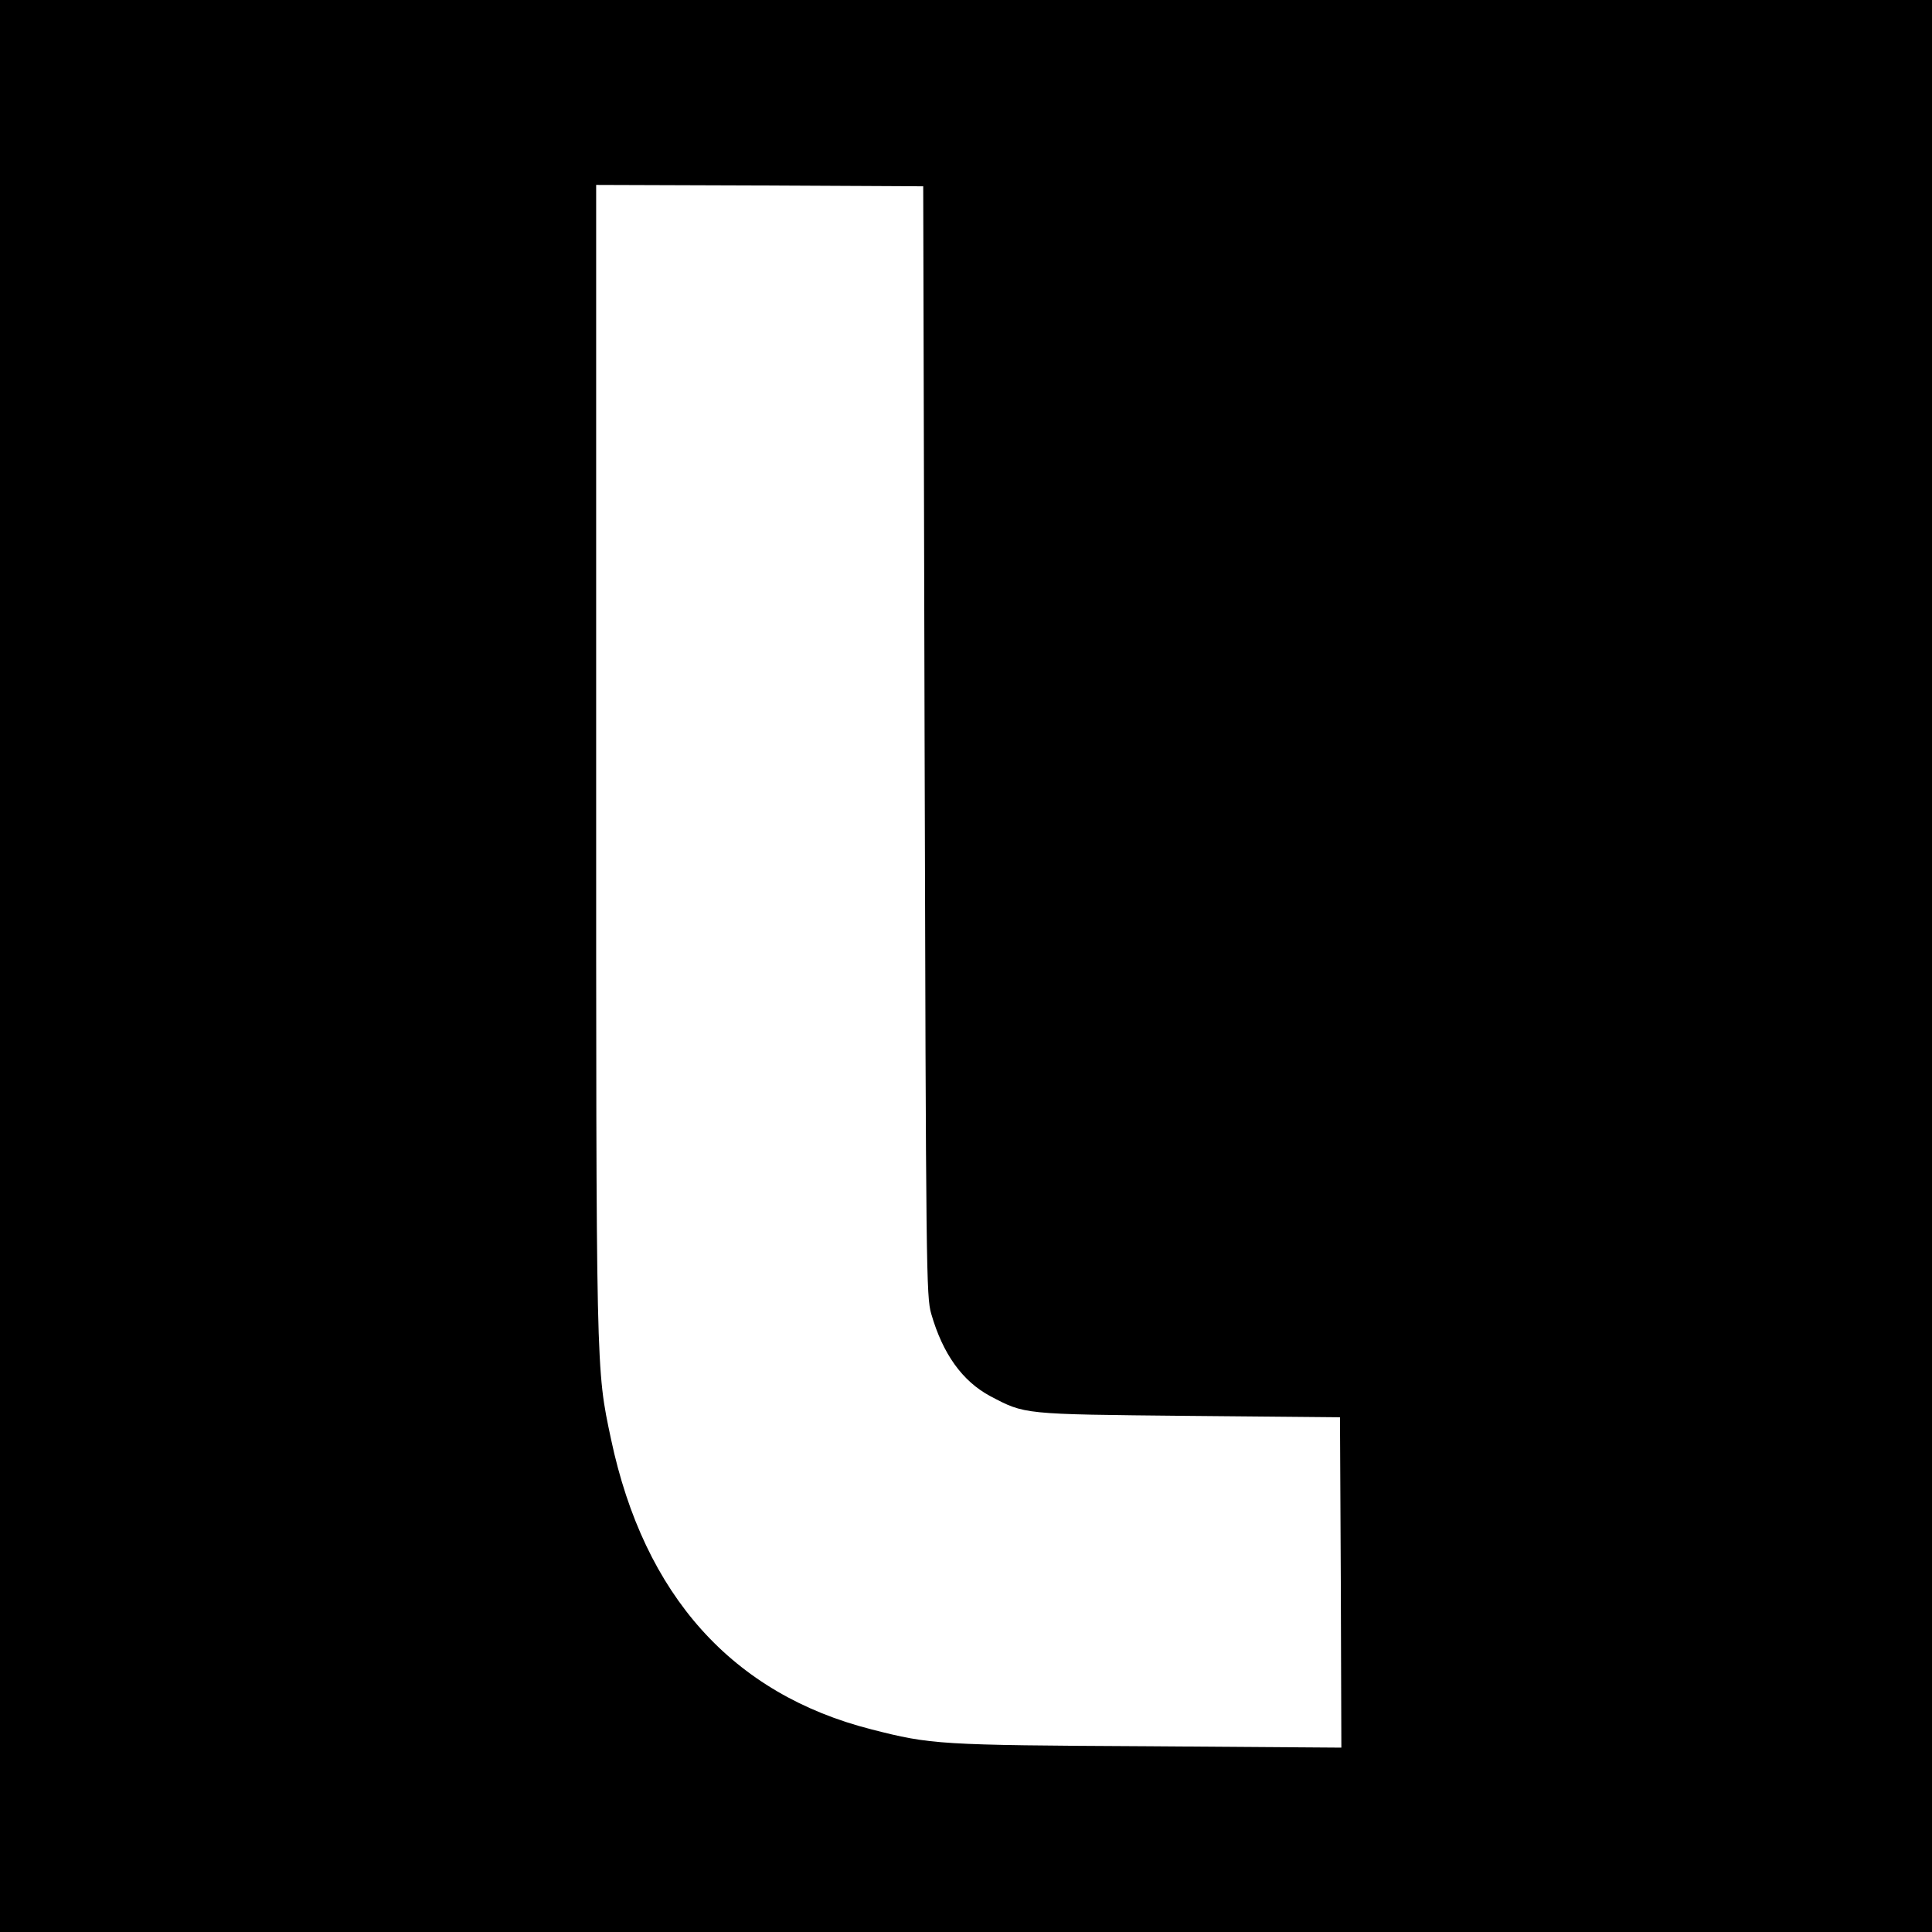
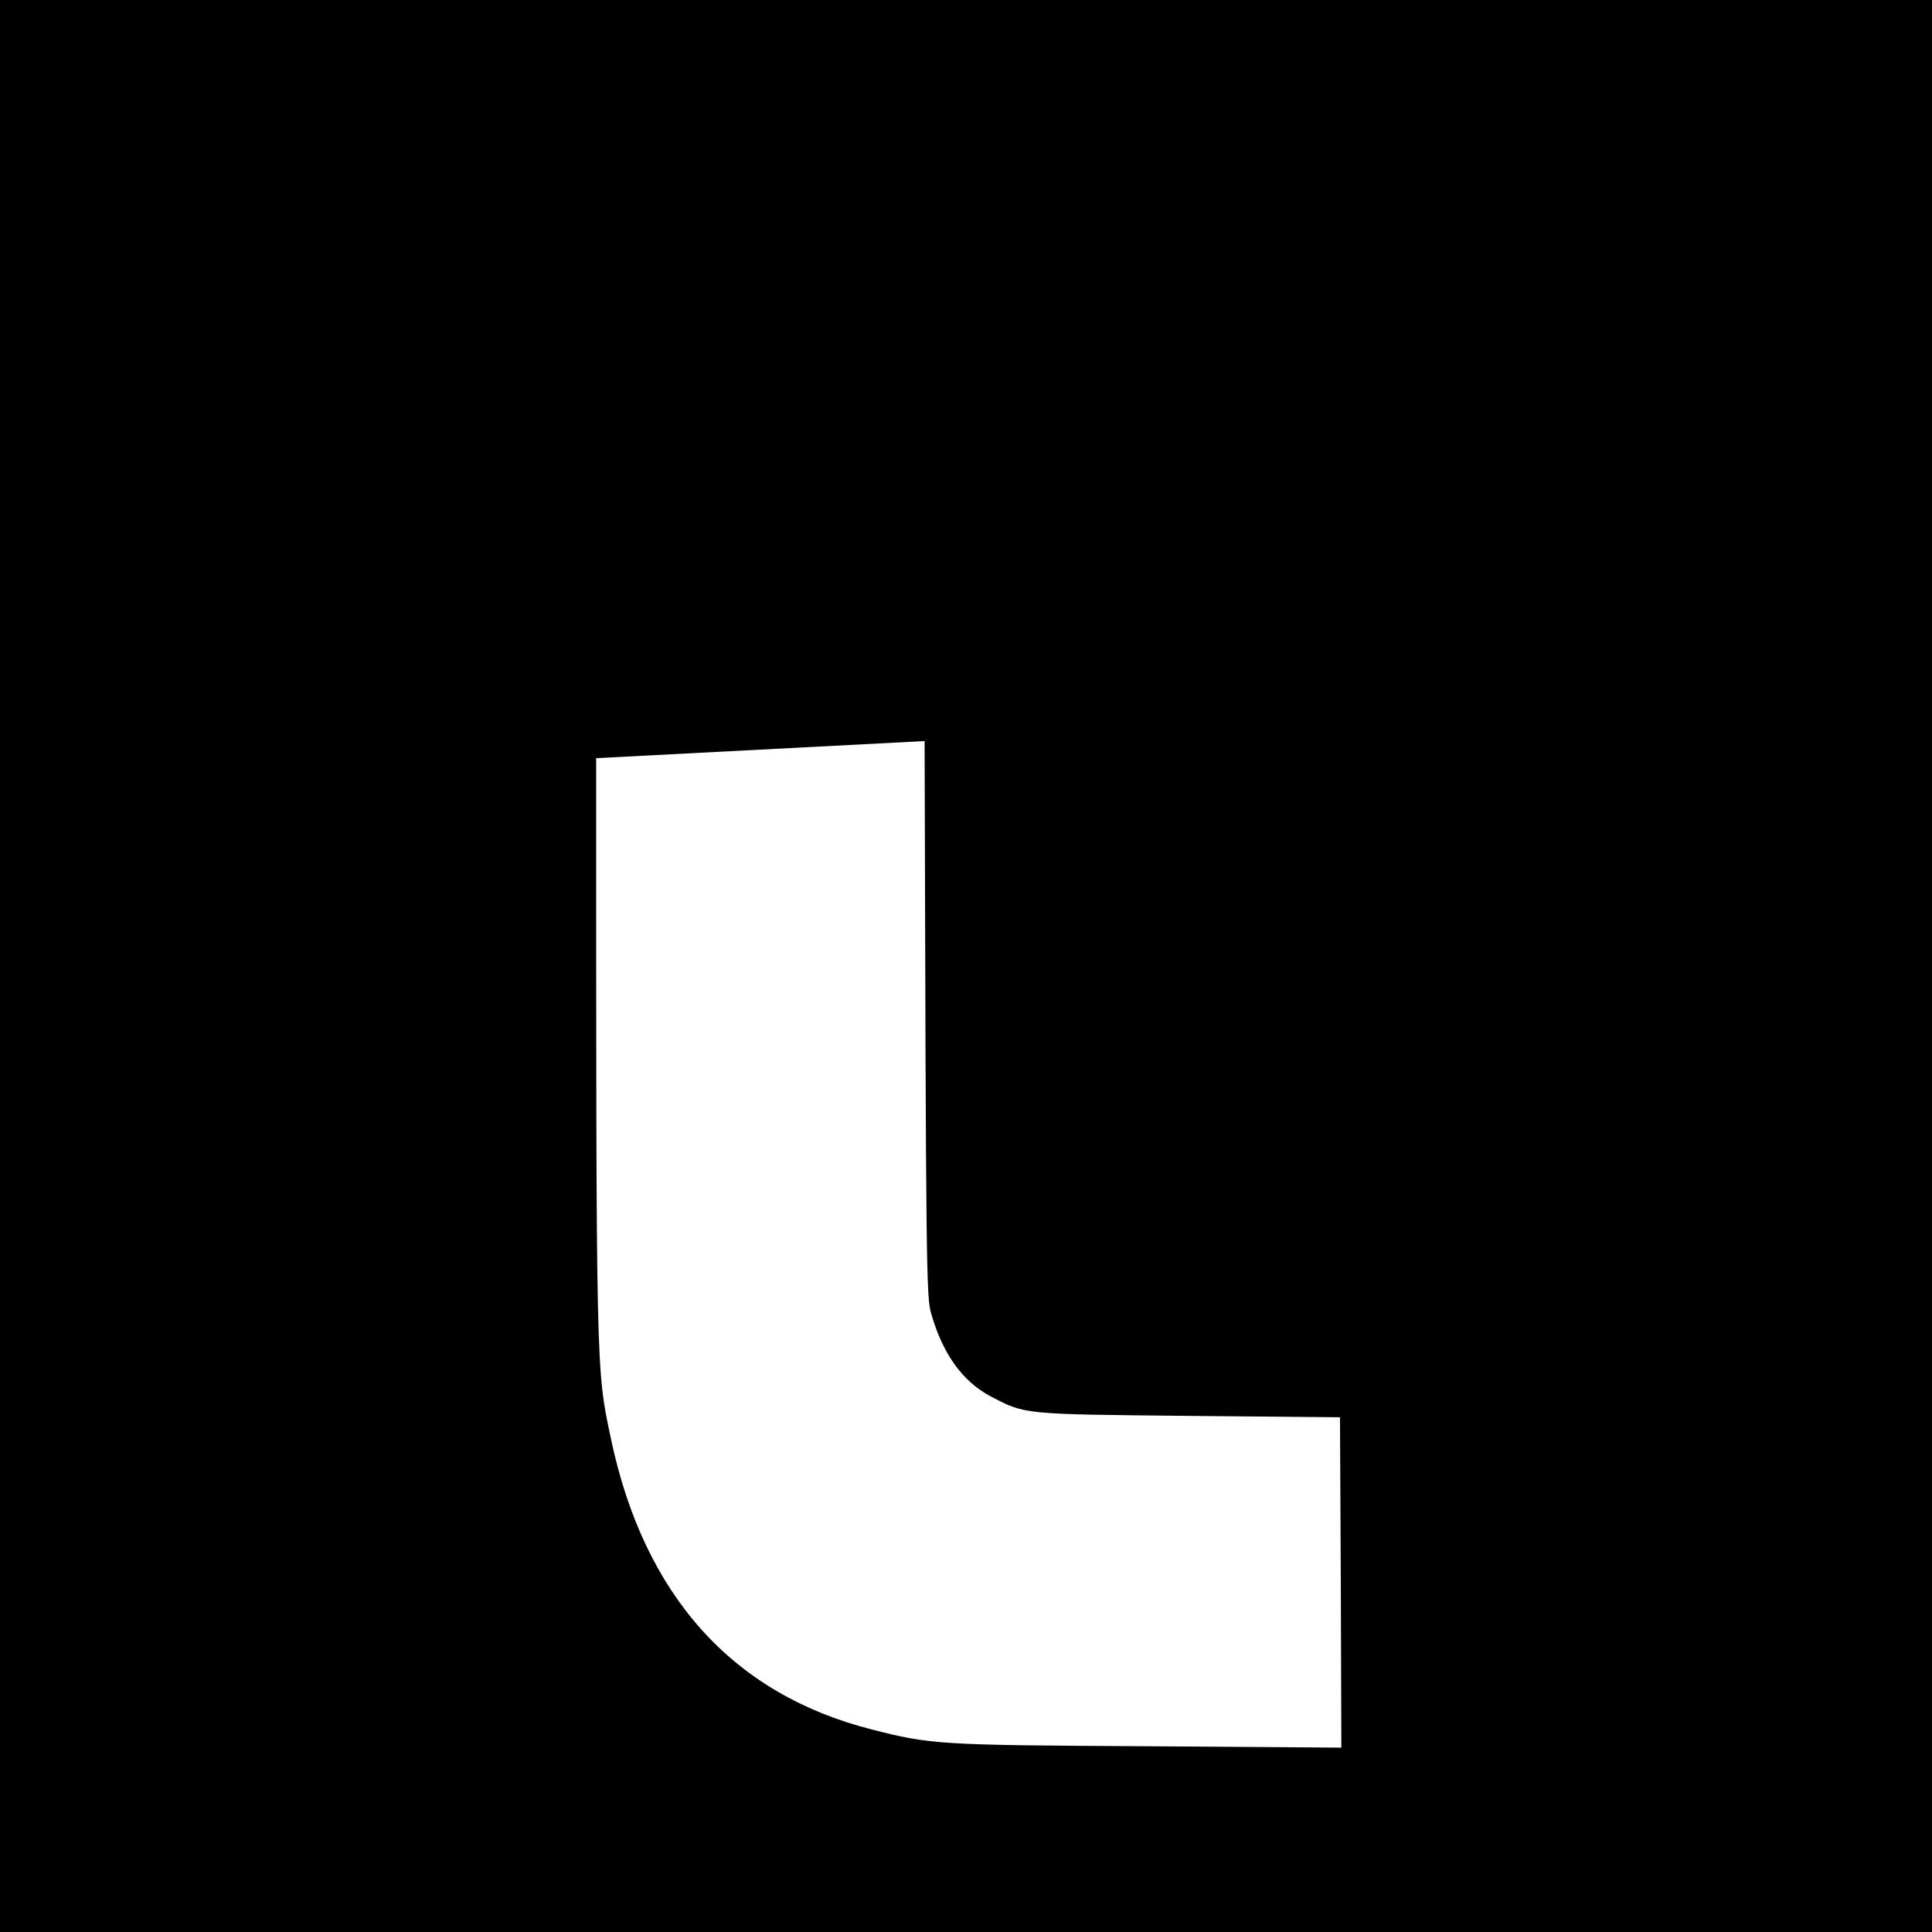
<svg xmlns="http://www.w3.org/2000/svg" version="1.0" width="700pt" height="700pt" viewBox="0 0 700 700" preserveAspectRatio="xMidYMid meet">
  <g transform="translate(0,700) scale(0.1,-0.1)" fill="#000000" stroke="none">
-     <path d="M0 3500 l0 -3500 3500 0 3500 0 0 3500 0 3500 -3500 0 -3500 0 0 -3500z m3350 815 c5 -1926 6 -2013 24 -2075 42 -146 113 -244 213 -298 128 -67 113 -66 718 -72 l550 -5 3 -598 2 -599 -702 5 c-756 4 -785 6 -1000 61 -504 128 -824 485 -944 1051 -55 260 -54 218 -54 2468 l0 2077 593 -2 592 -3 5 -2010z" />
+     <path d="M0 3500 l0 -3500 3500 0 3500 0 0 3500 0 3500 -3500 0 -3500 0 0 -3500z m3350 815 c5 -1926 6 -2013 24 -2075 42 -146 113 -244 213 -298 128 -67 113 -66 718 -72 l550 -5 3 -598 2 -599 -702 5 c-756 4 -785 6 -1000 61 -504 128 -824 485 -944 1051 -55 260 -54 218 -54 2468 z" />
  </g>
</svg>